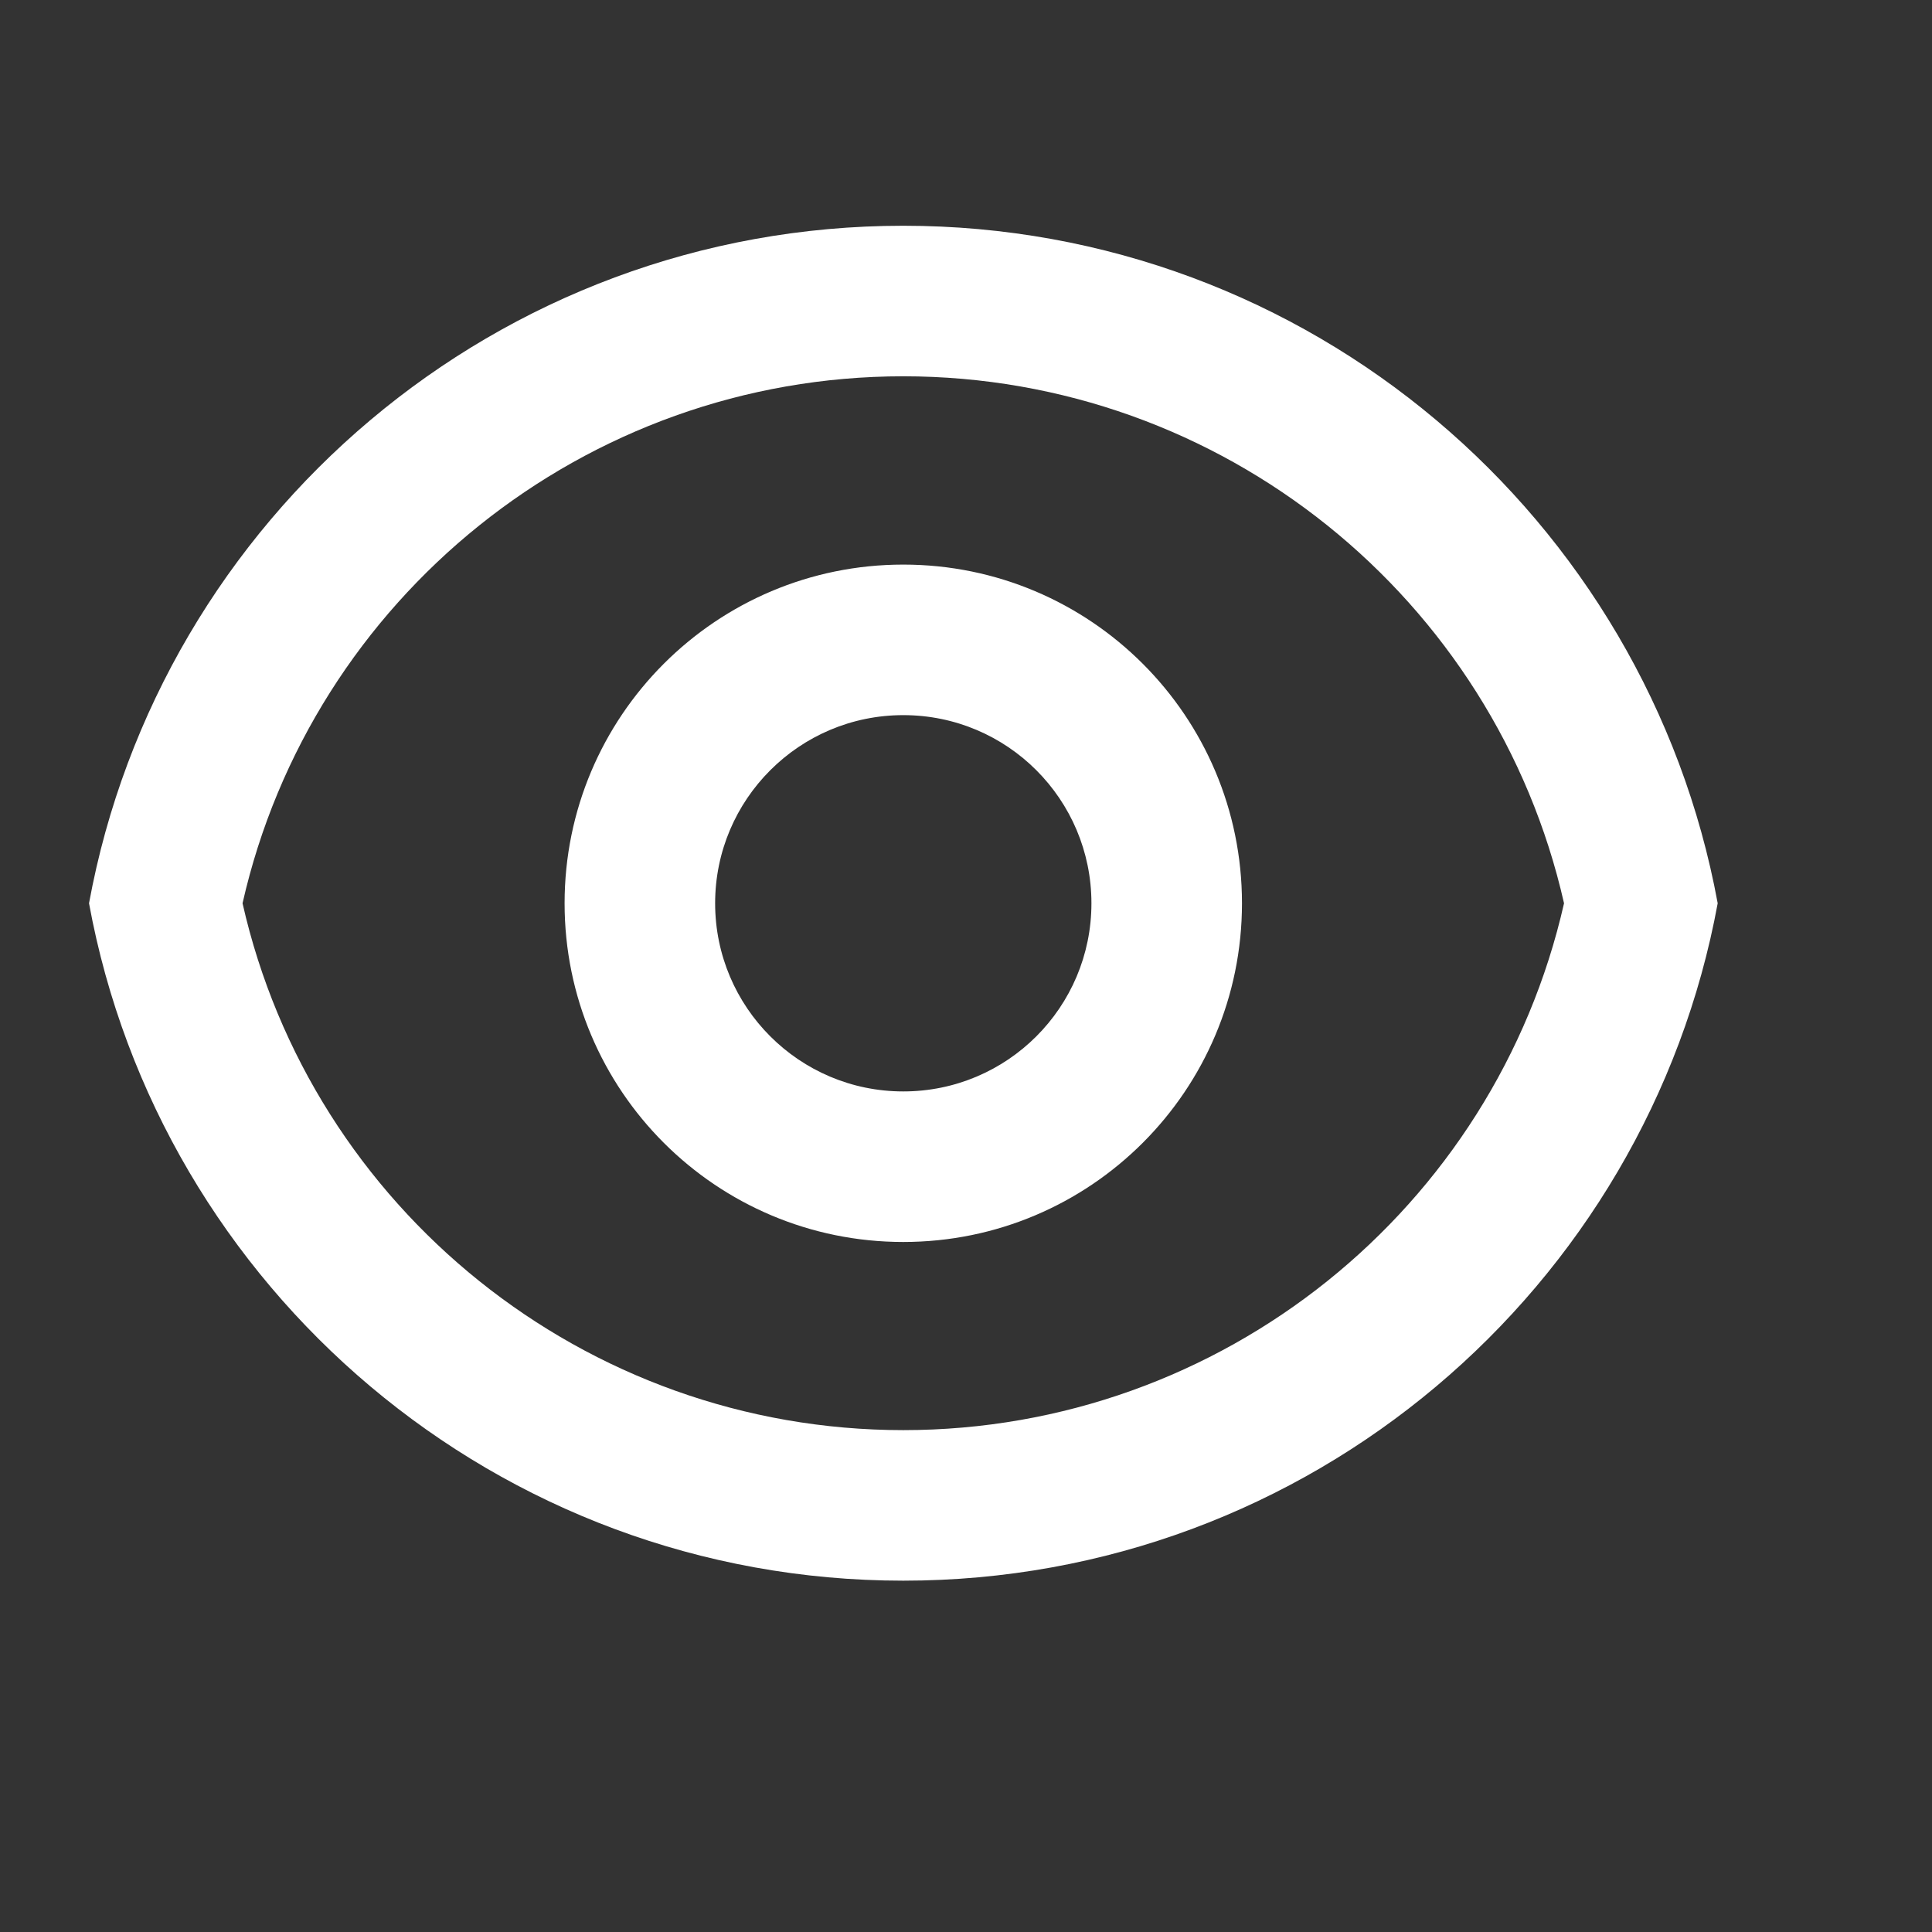
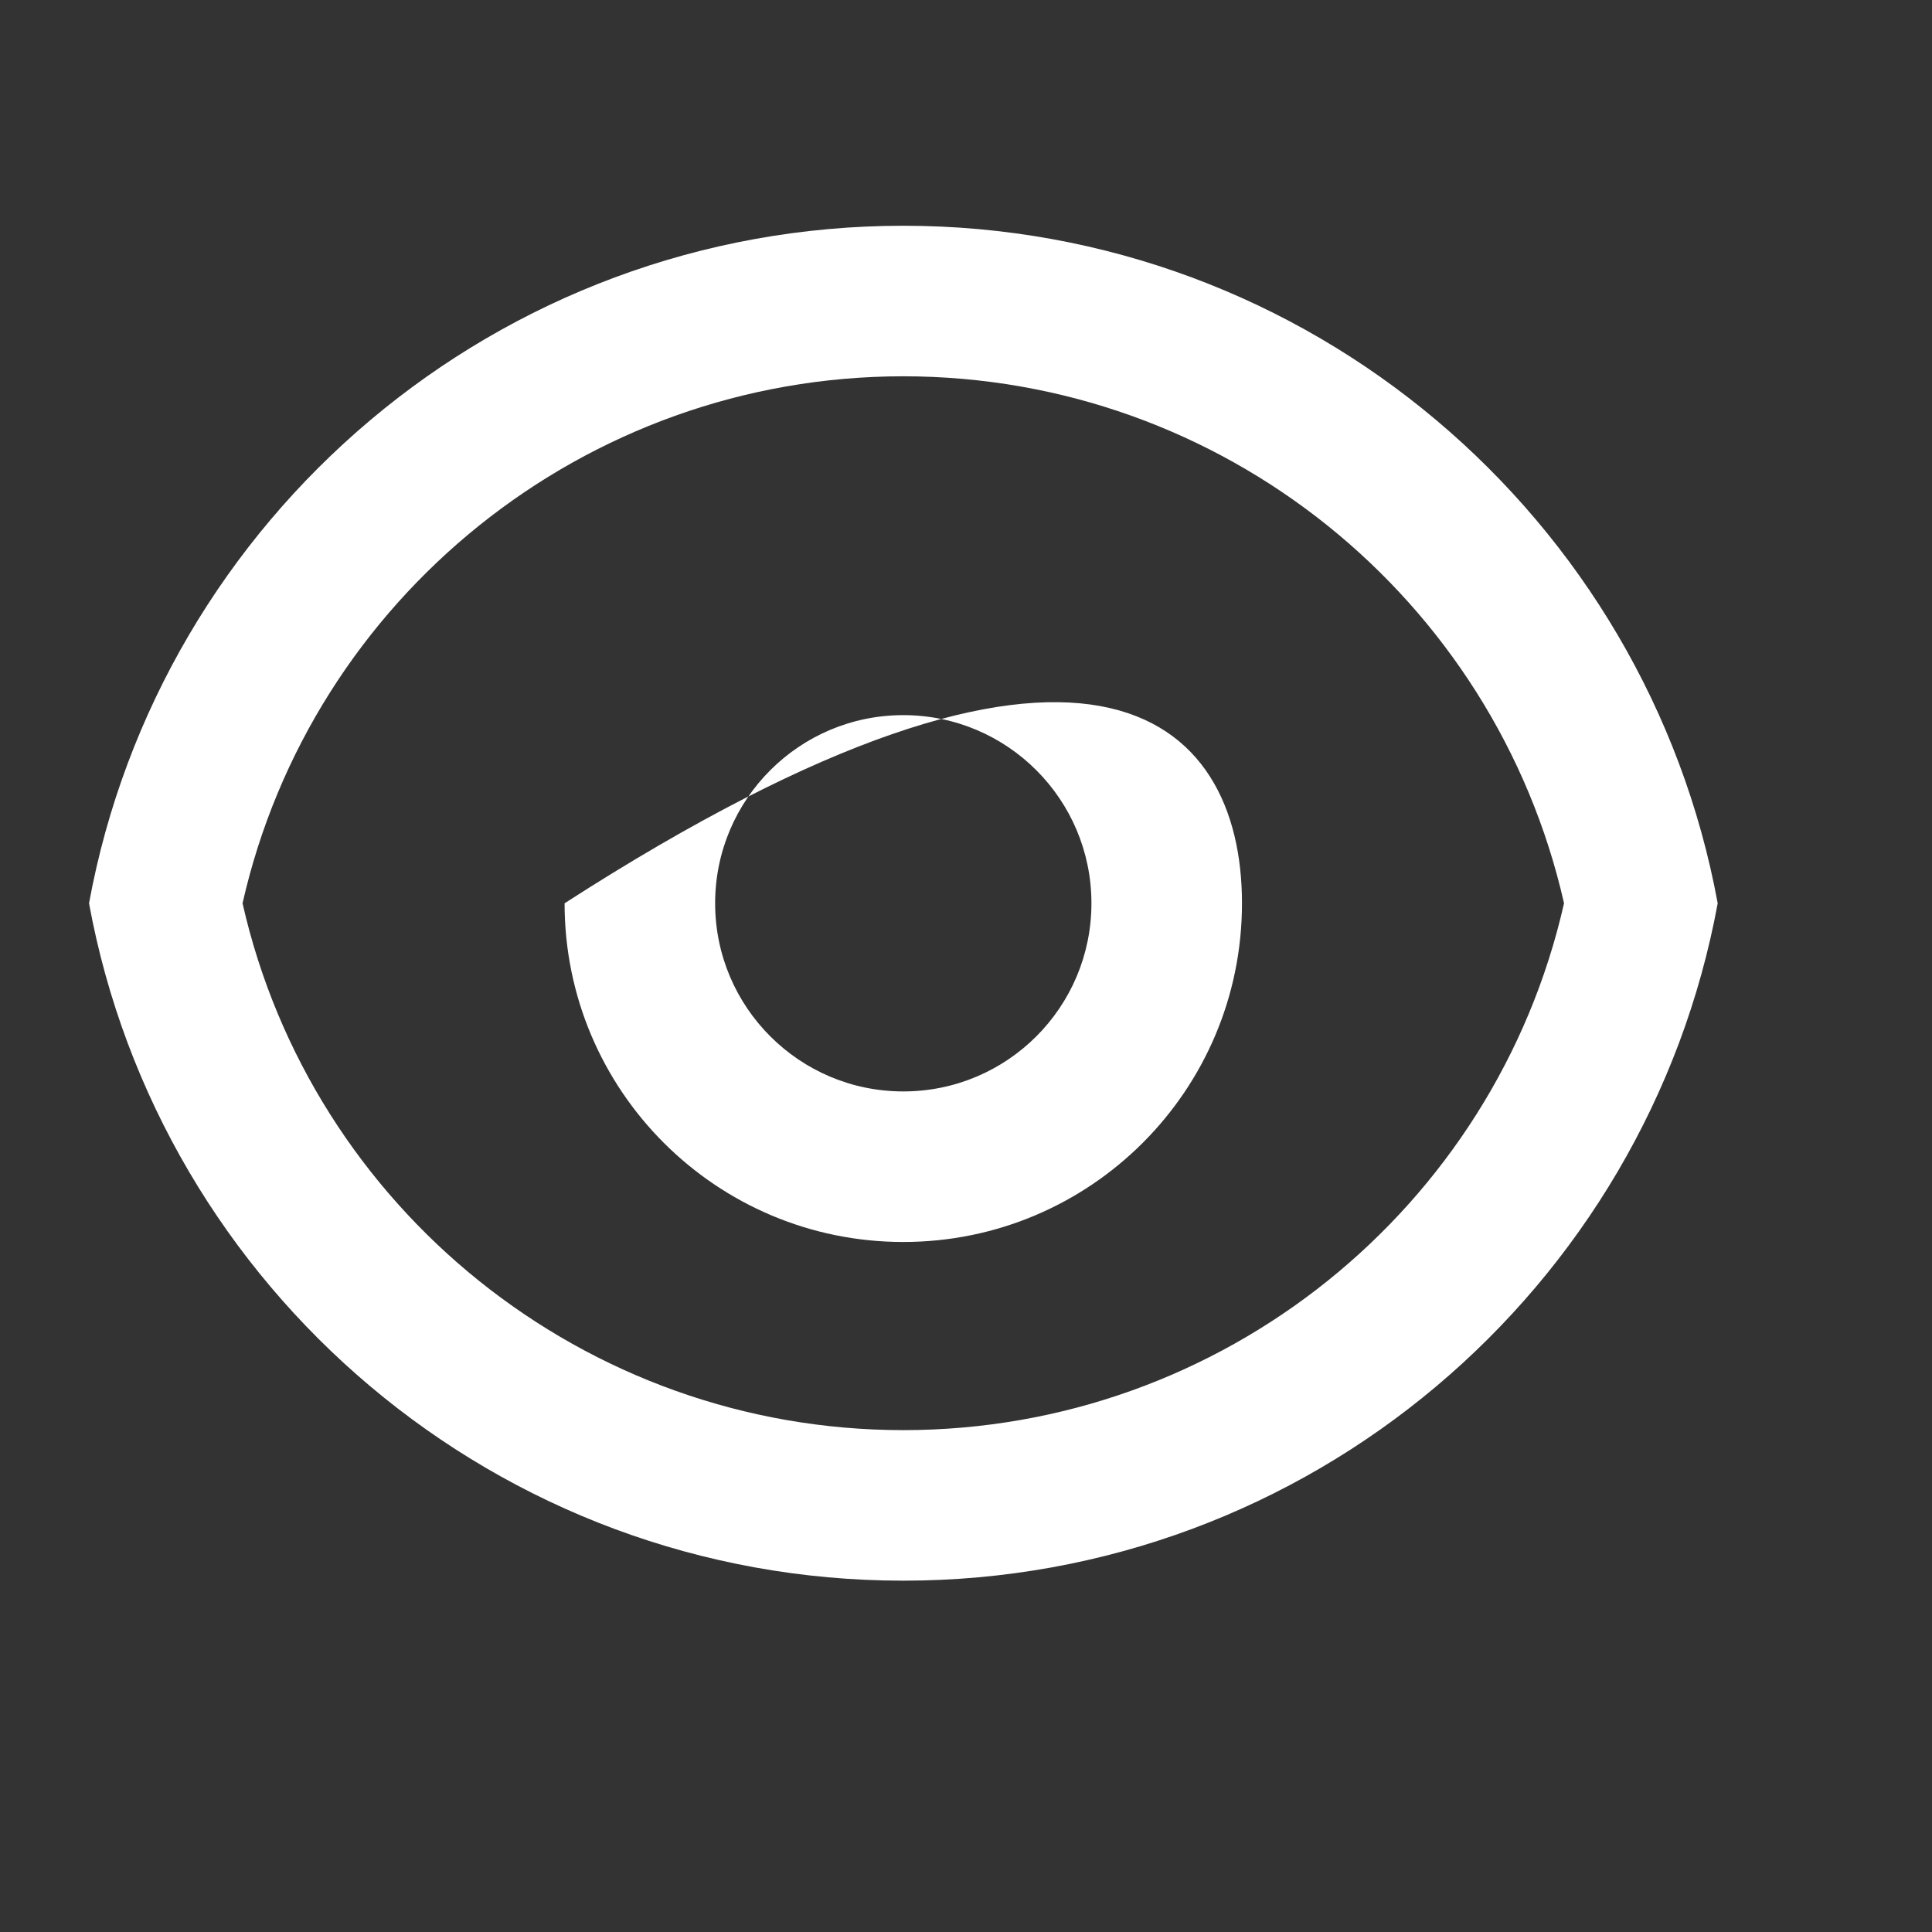
<svg xmlns="http://www.w3.org/2000/svg" width="13" height="13" viewBox="0 0 13 13" fill="none">
  <rect x="0" y="0" width="13" height="13" fill="#333333" stroke="none" />
-   <path d="M6.078 1.519C8.809 1.519 11.081 3.485 11.558 6.078C11.081 8.671 8.809 10.636 6.078 10.636C3.347 10.636 1.075 8.671 0.599 6.078C1.075 3.485 3.347 1.519 6.078 1.519ZM6.078 9.623C8.224 9.623 10.059 8.13 10.524 6.078C10.059 4.026 8.224 2.532 6.078 2.532C3.933 2.532 2.097 4.026 1.632 6.078C2.097 8.13 3.933 9.623 6.078 9.623ZM6.078 8.357C4.819 8.357 3.799 7.337 3.799 6.078C3.799 4.819 4.819 3.799 6.078 3.799C7.337 3.799 8.357 4.819 8.357 6.078C8.357 7.337 7.337 8.357 6.078 8.357ZM6.078 7.344C6.778 7.344 7.344 6.777 7.344 6.078C7.344 5.379 6.778 4.812 6.078 4.812C5.379 4.812 4.812 5.379 4.812 6.078C4.812 6.777 5.379 7.344 6.078 7.344Z" fill="white" />
+   <path d="M6.078 1.519C8.809 1.519 11.081 3.485 11.558 6.078C11.081 8.671 8.809 10.636 6.078 10.636C3.347 10.636 1.075 8.671 0.599 6.078C1.075 3.485 3.347 1.519 6.078 1.519ZM6.078 9.623C8.224 9.623 10.059 8.13 10.524 6.078C10.059 4.026 8.224 2.532 6.078 2.532C3.933 2.532 2.097 4.026 1.632 6.078C2.097 8.13 3.933 9.623 6.078 9.623ZM6.078 8.357C4.819 8.357 3.799 7.337 3.799 6.078C7.337 3.799 8.357 4.819 8.357 6.078C8.357 7.337 7.337 8.357 6.078 8.357ZM6.078 7.344C6.778 7.344 7.344 6.777 7.344 6.078C7.344 5.379 6.778 4.812 6.078 4.812C5.379 4.812 4.812 5.379 4.812 6.078C4.812 6.777 5.379 7.344 6.078 7.344Z" fill="white" />
</svg>